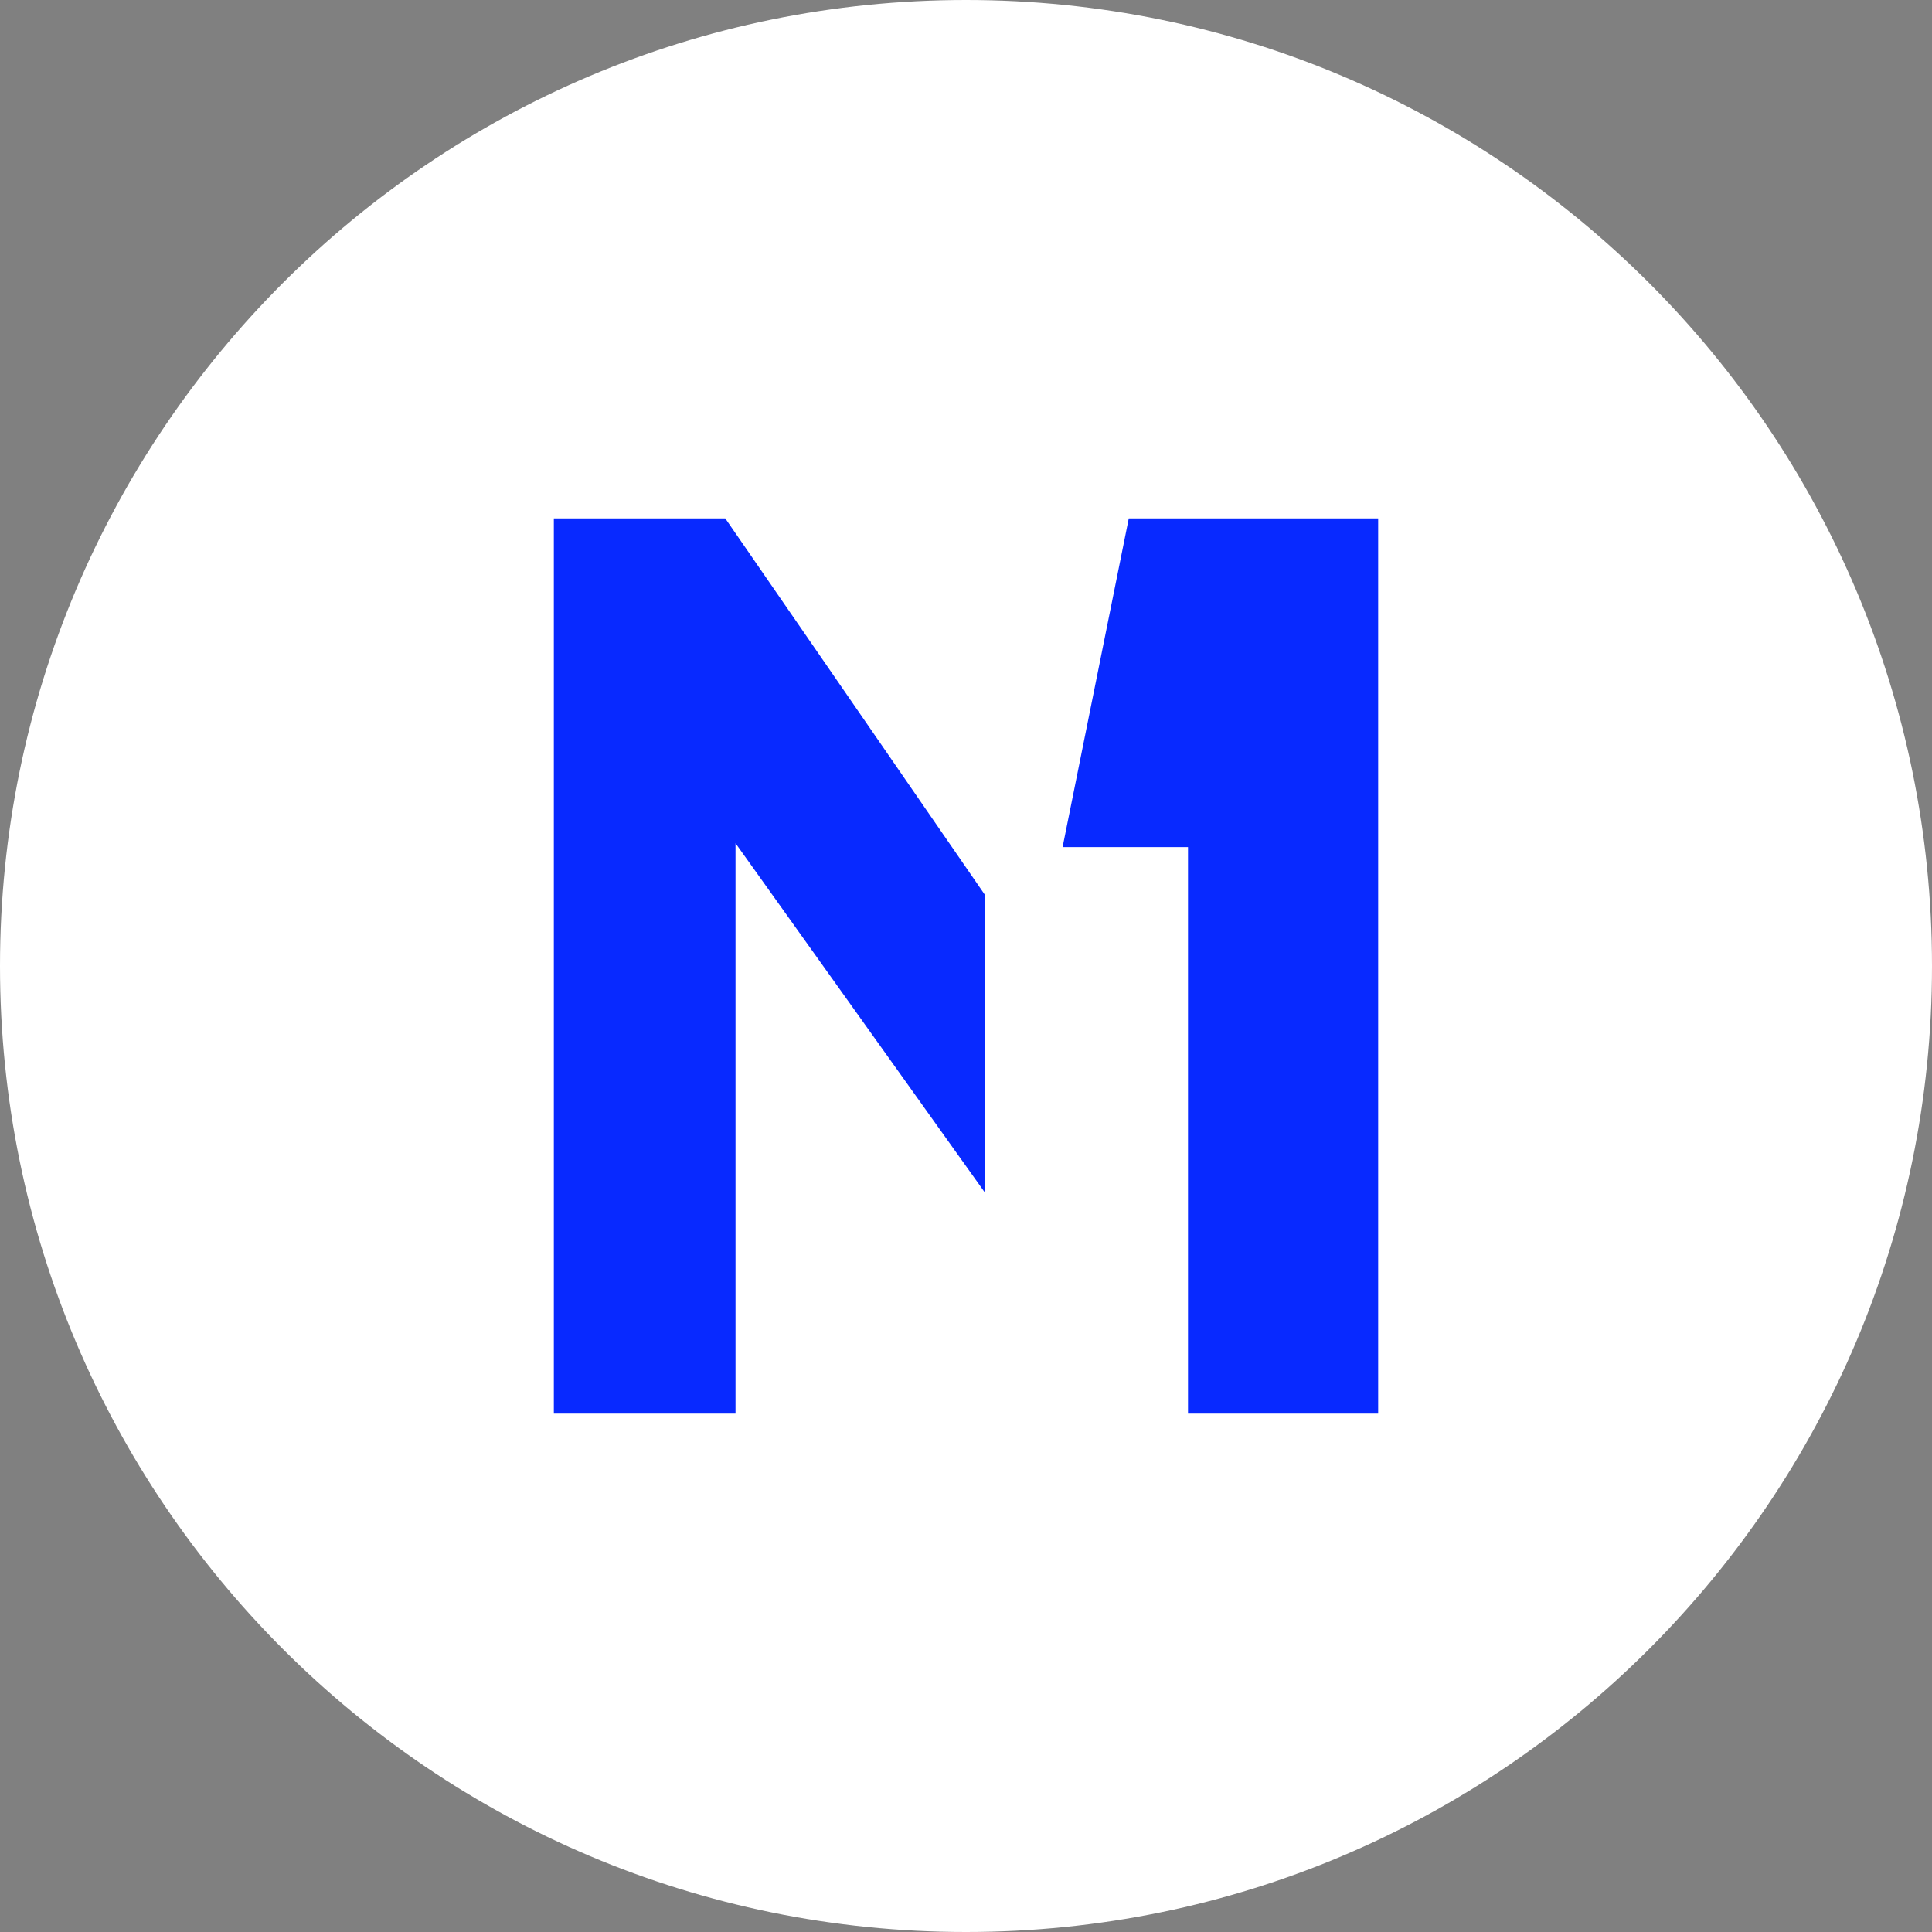
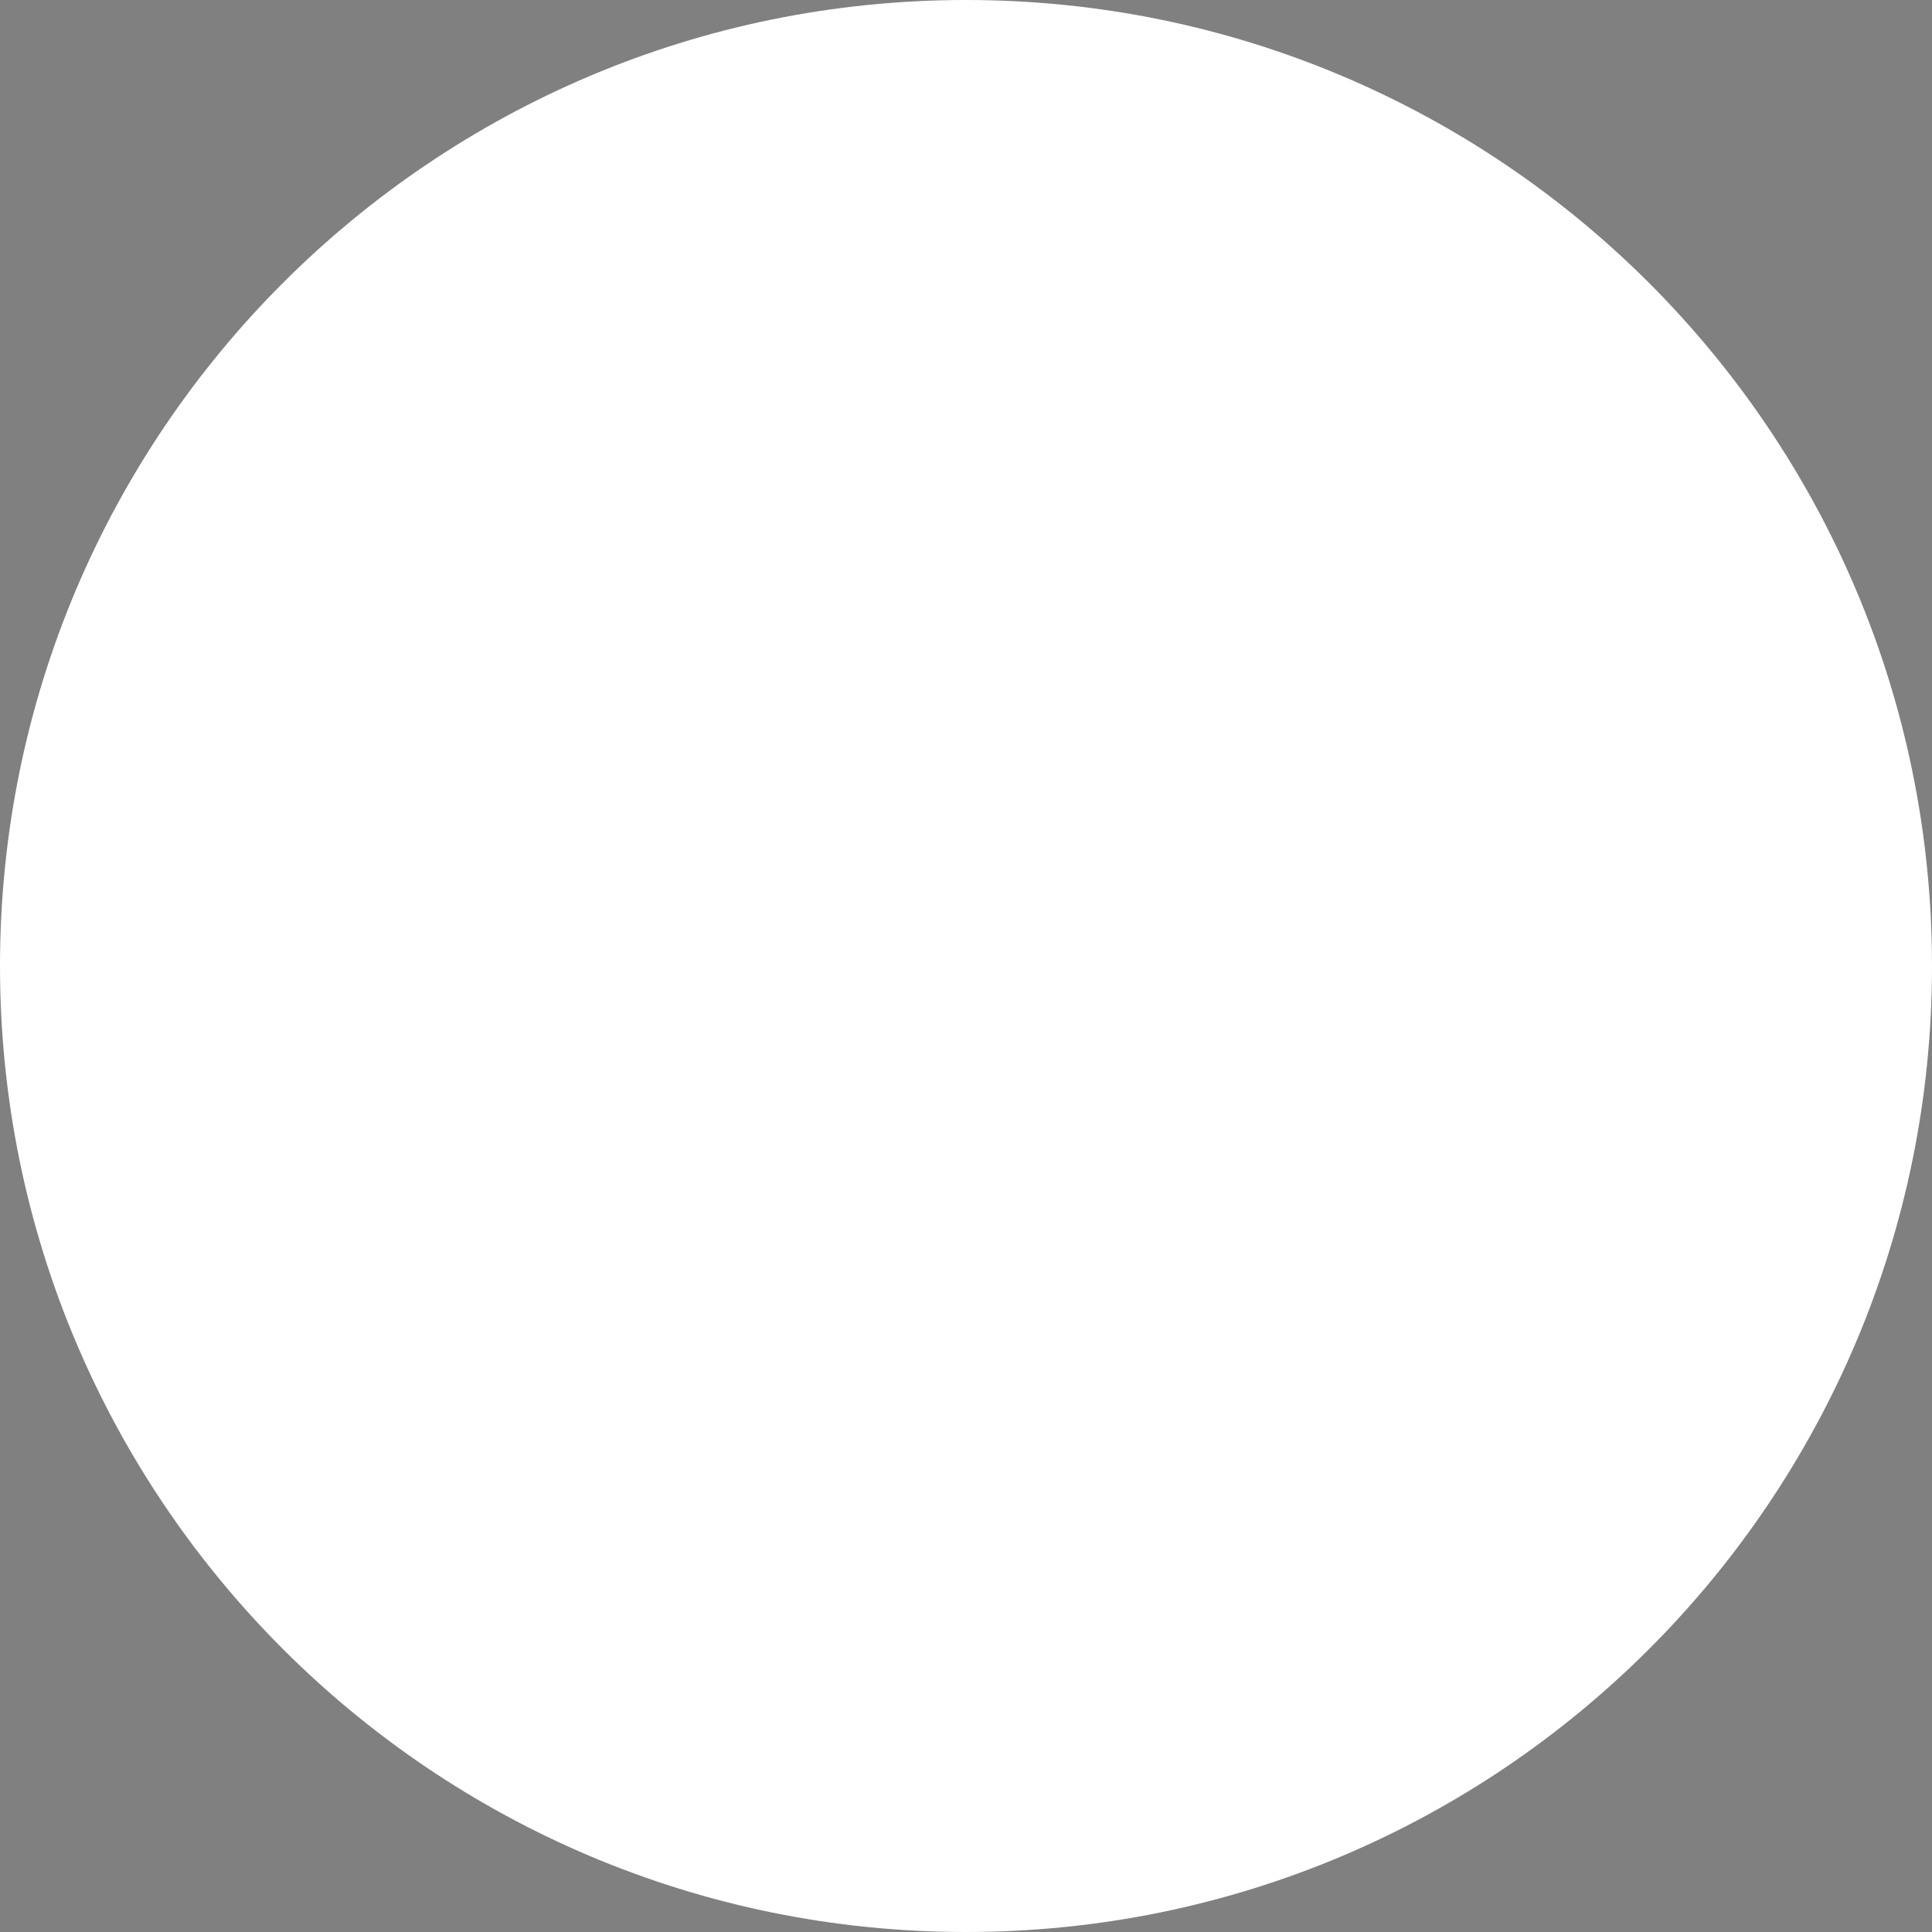
<svg xmlns="http://www.w3.org/2000/svg" xmlns:xlink="http://www.w3.org/1999/xlink" width="600px" height="600px" viewBox="0 0 600 600" version="1.1">
  <rect x="0" y="0" width="600" height="600" fill="#808080" stroke="none" />
  <title>M1 logo 2025</title>
  <defs>
    <path d="M300,0 C465.685,-5.68434189e-14 600,134.315 600,300 C600,465.685 465.685,600 300,600 C134.315,600 0,465.685 0,300 C0,134.315 134.315,0 300,0 Z" id="path-1" />
  </defs>
  <g id="M1-logo-2025" stroke="none" fill="none" xlink:href="#path-1" fill-rule="evenodd">
    <use fill="#FFFFFF" xlink:href="#path-1" />
    <g id="Group" stroke-width="1" transform="translate(172, 161)" fill="#0829FF">
-       <polygon id="M" transform="translate(207, 139) scale(-1, 1) translate(-207, -139)" points="158 278 158 0 217.423 0 235.454 0 256 102.066 217.054 102.066 217.054 278" />
-       <polygon id="M-Copy" transform="translate(67, 139) scale(-1, 1) translate(-67, -139)" points="3.57280041e-13 117.088 80.751 0 134 0 134 278 77.578 278 77.578 100.874 -4.13776429e-17 209.539" />
-     </g>
+       </g>
  </g>
</svg>